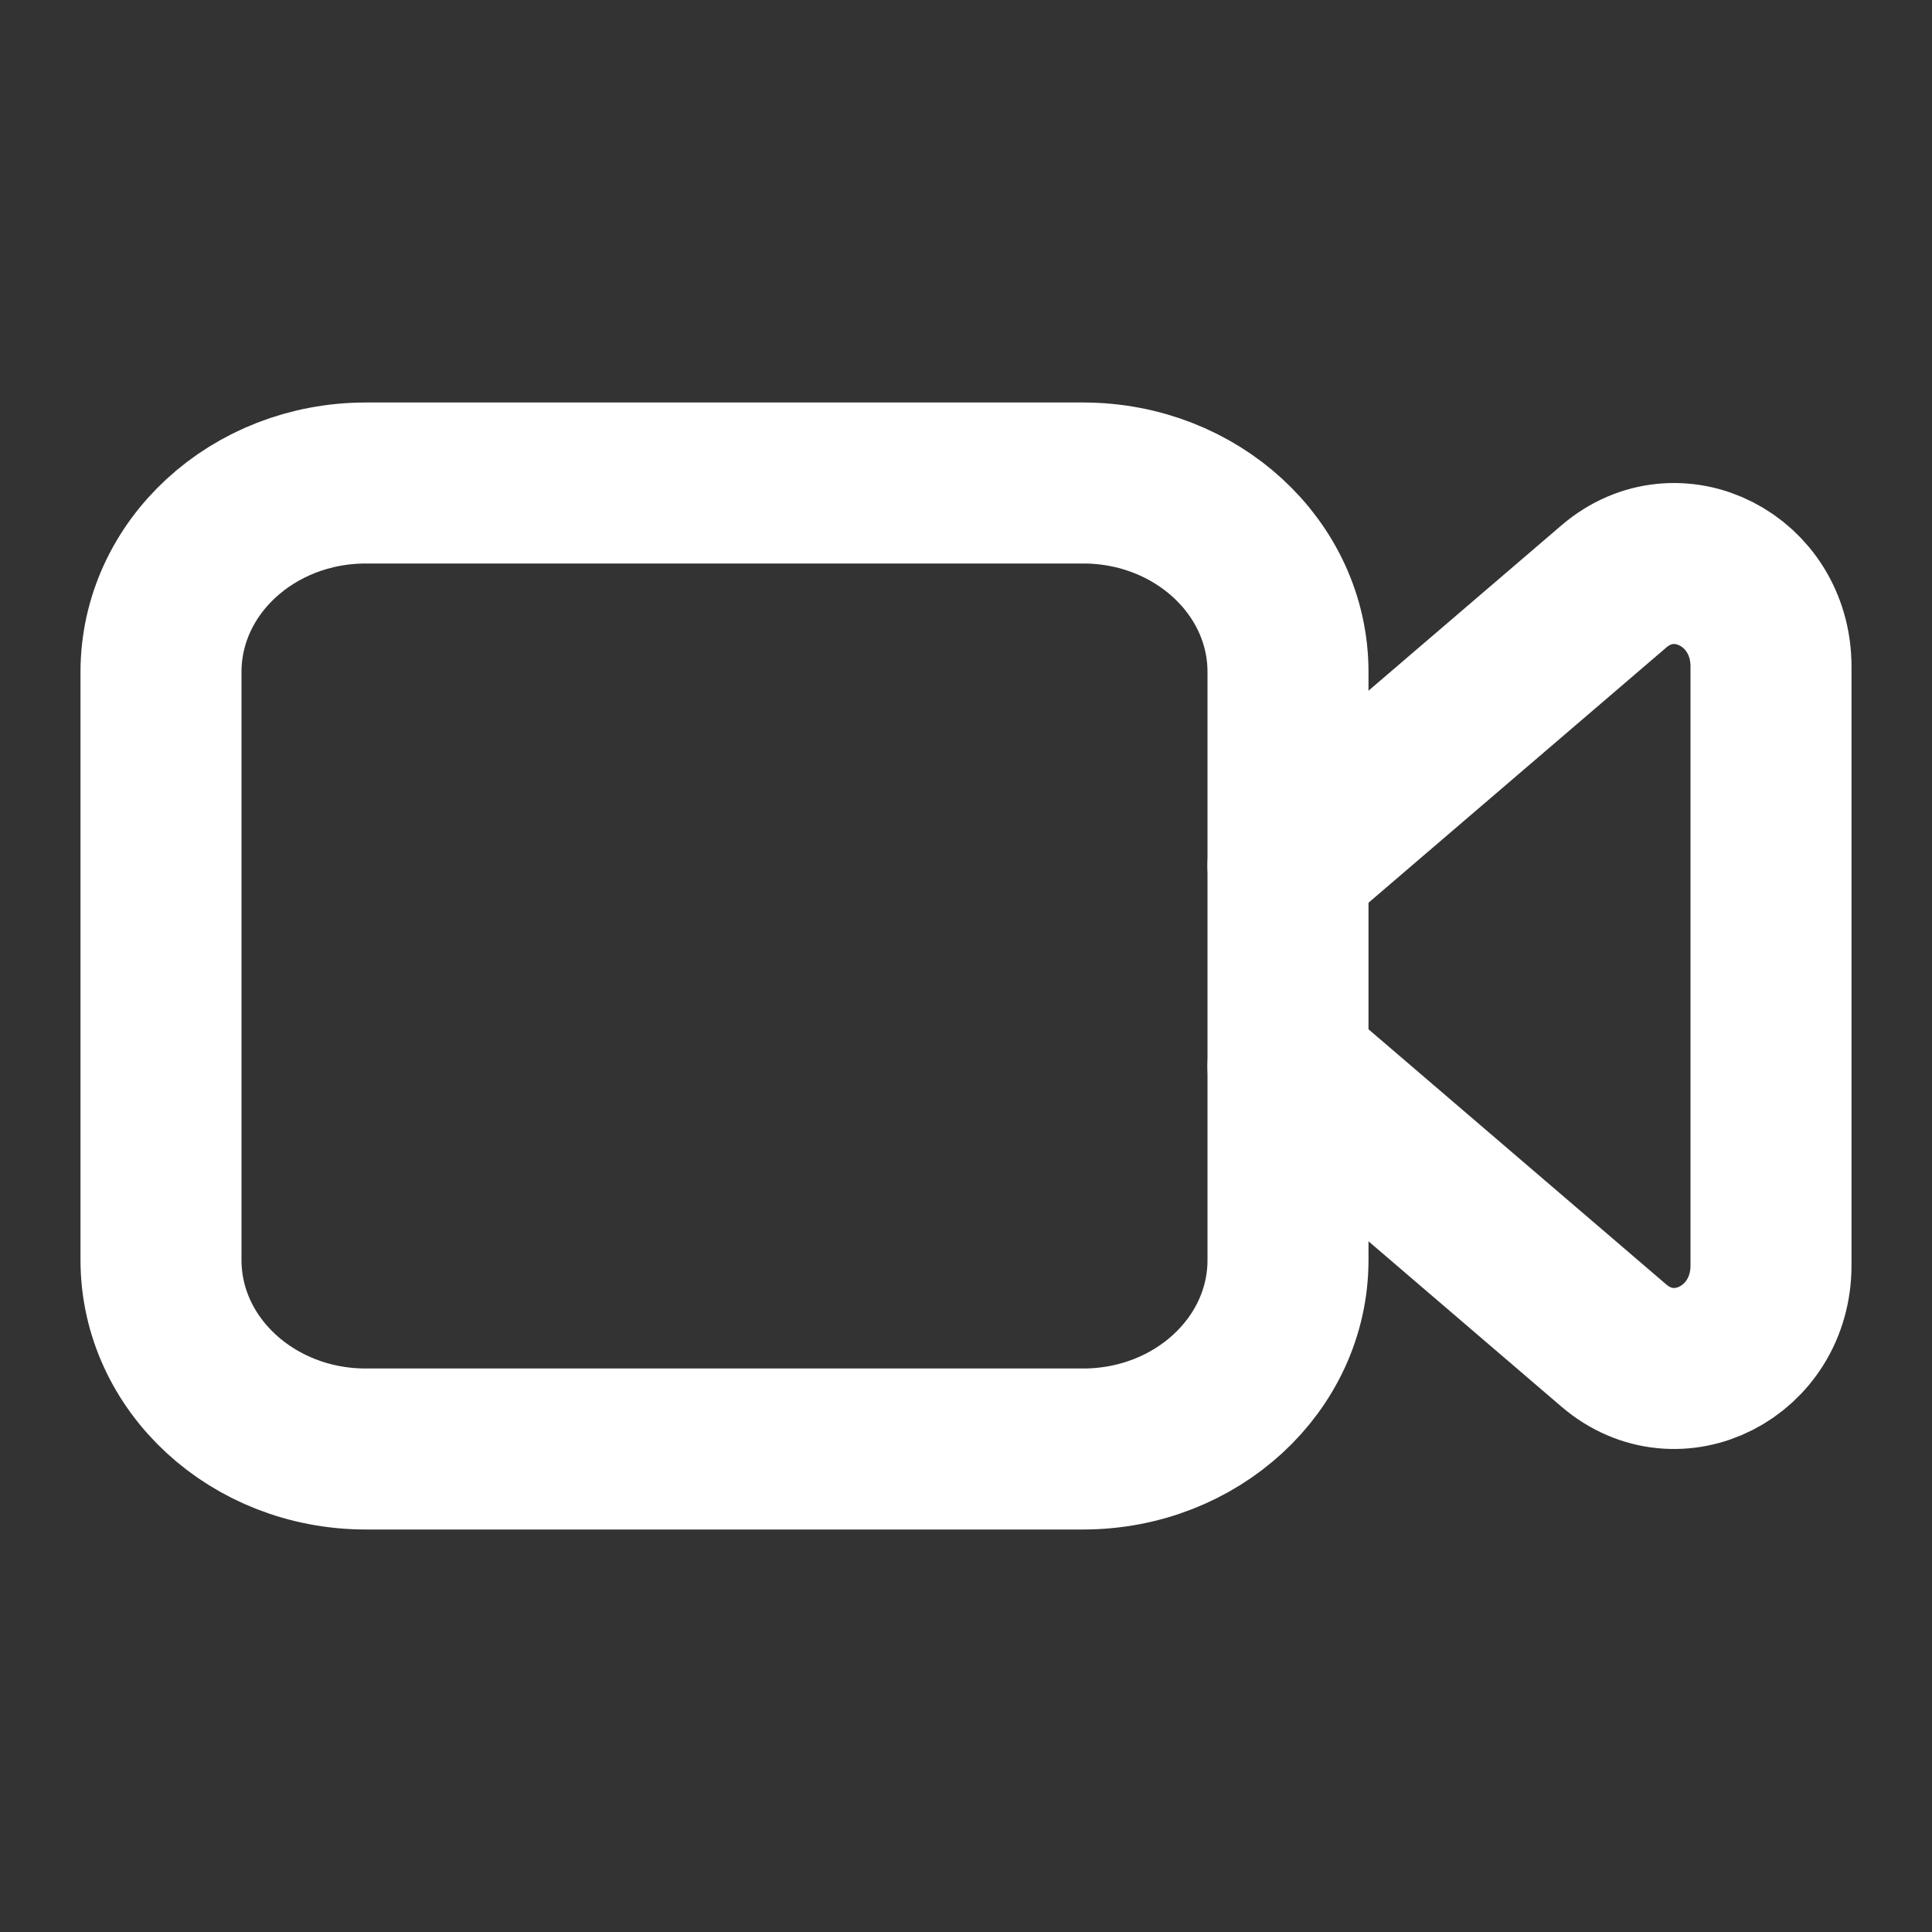
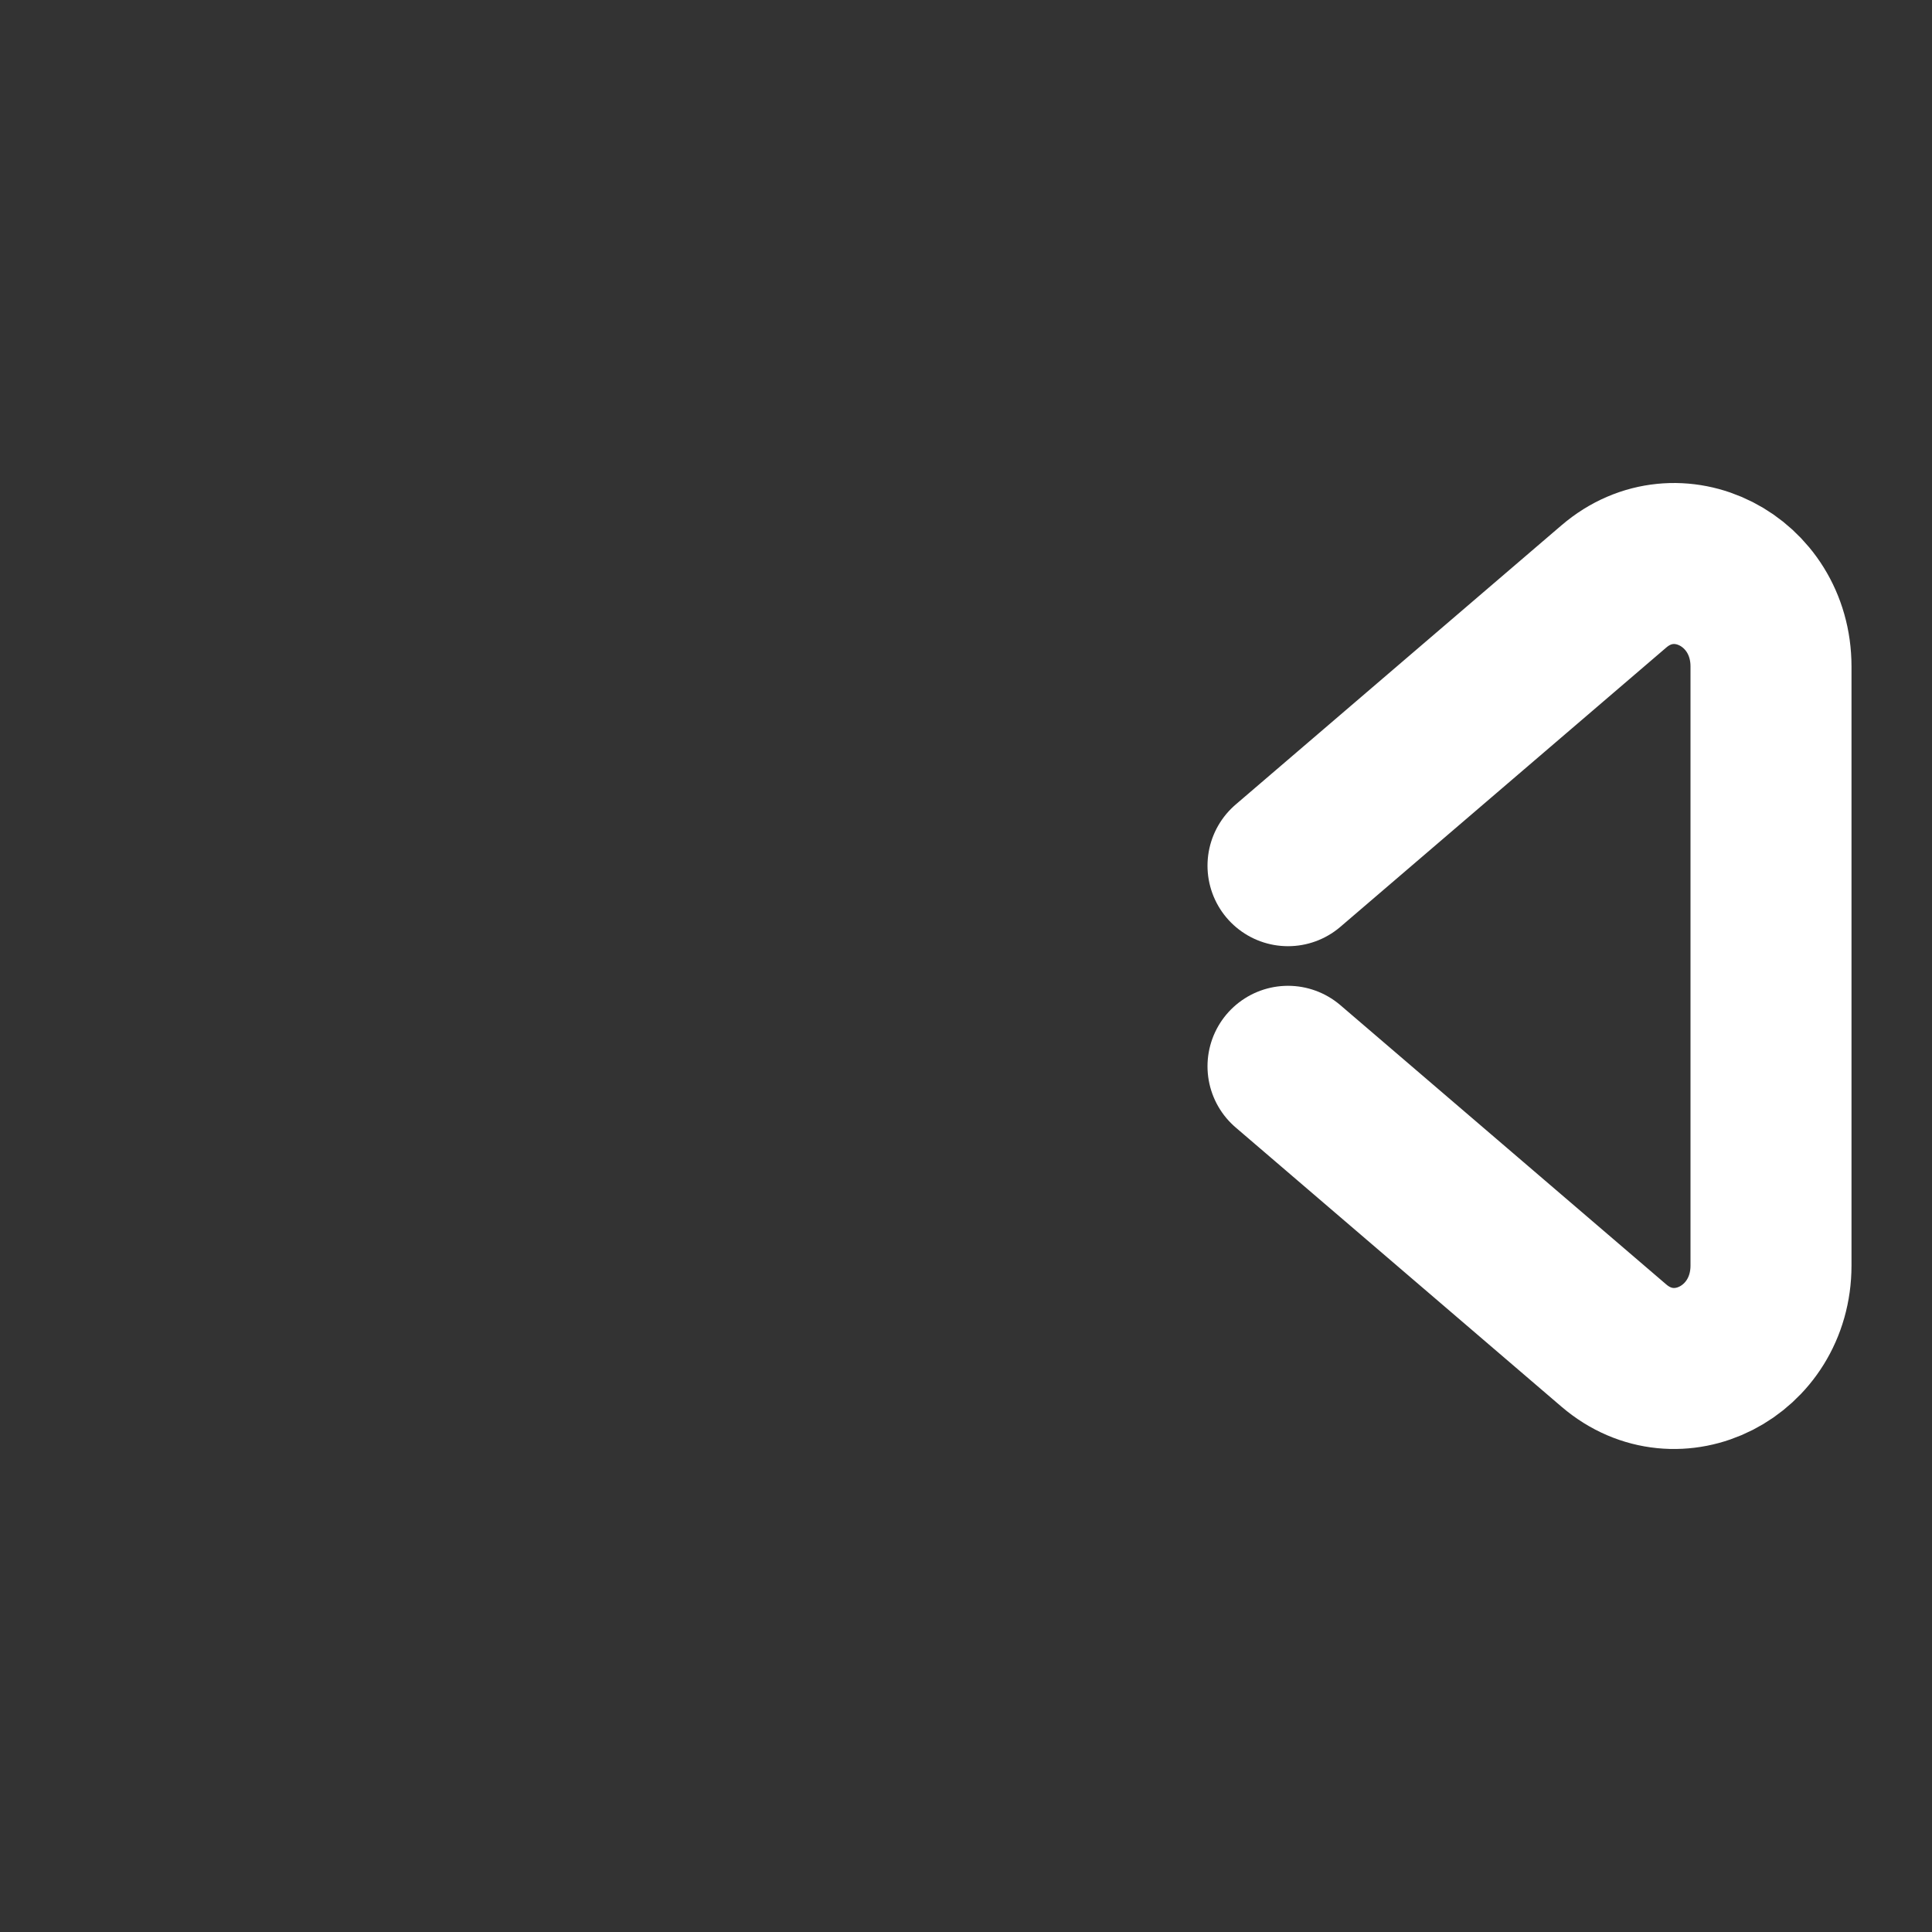
<svg xmlns="http://www.w3.org/2000/svg" width="24" height="24" viewBox="0 0 24 24" fill="none">
  <rect x="0" y="0" width="24" height="24" fill="#333333" stroke="none" />
-   <path fill-rule="evenodd" clip-rule="evenodd" d="M13.454 18H4.545C3.139 18 2 16.949 2 15.652V8.348C2 7.051 3.139 6 4.545 6H13.454C14.861 6 16 7.051 16 8.348V15.652C16 16.949 14.861 18 13.454 18Z" stroke="white" stroke-width="2" stroke-linecap="round" stroke-linejoin="round" />
  <path d="M16 13.246L20.048 16.715C20.833 17.388 22 16.793 22 15.72V8.28C22 7.207 20.833 6.612 20.048 7.285L16 10.754" stroke="white" stroke-width="2" stroke-linecap="round" stroke-linejoin="round" />
</svg>